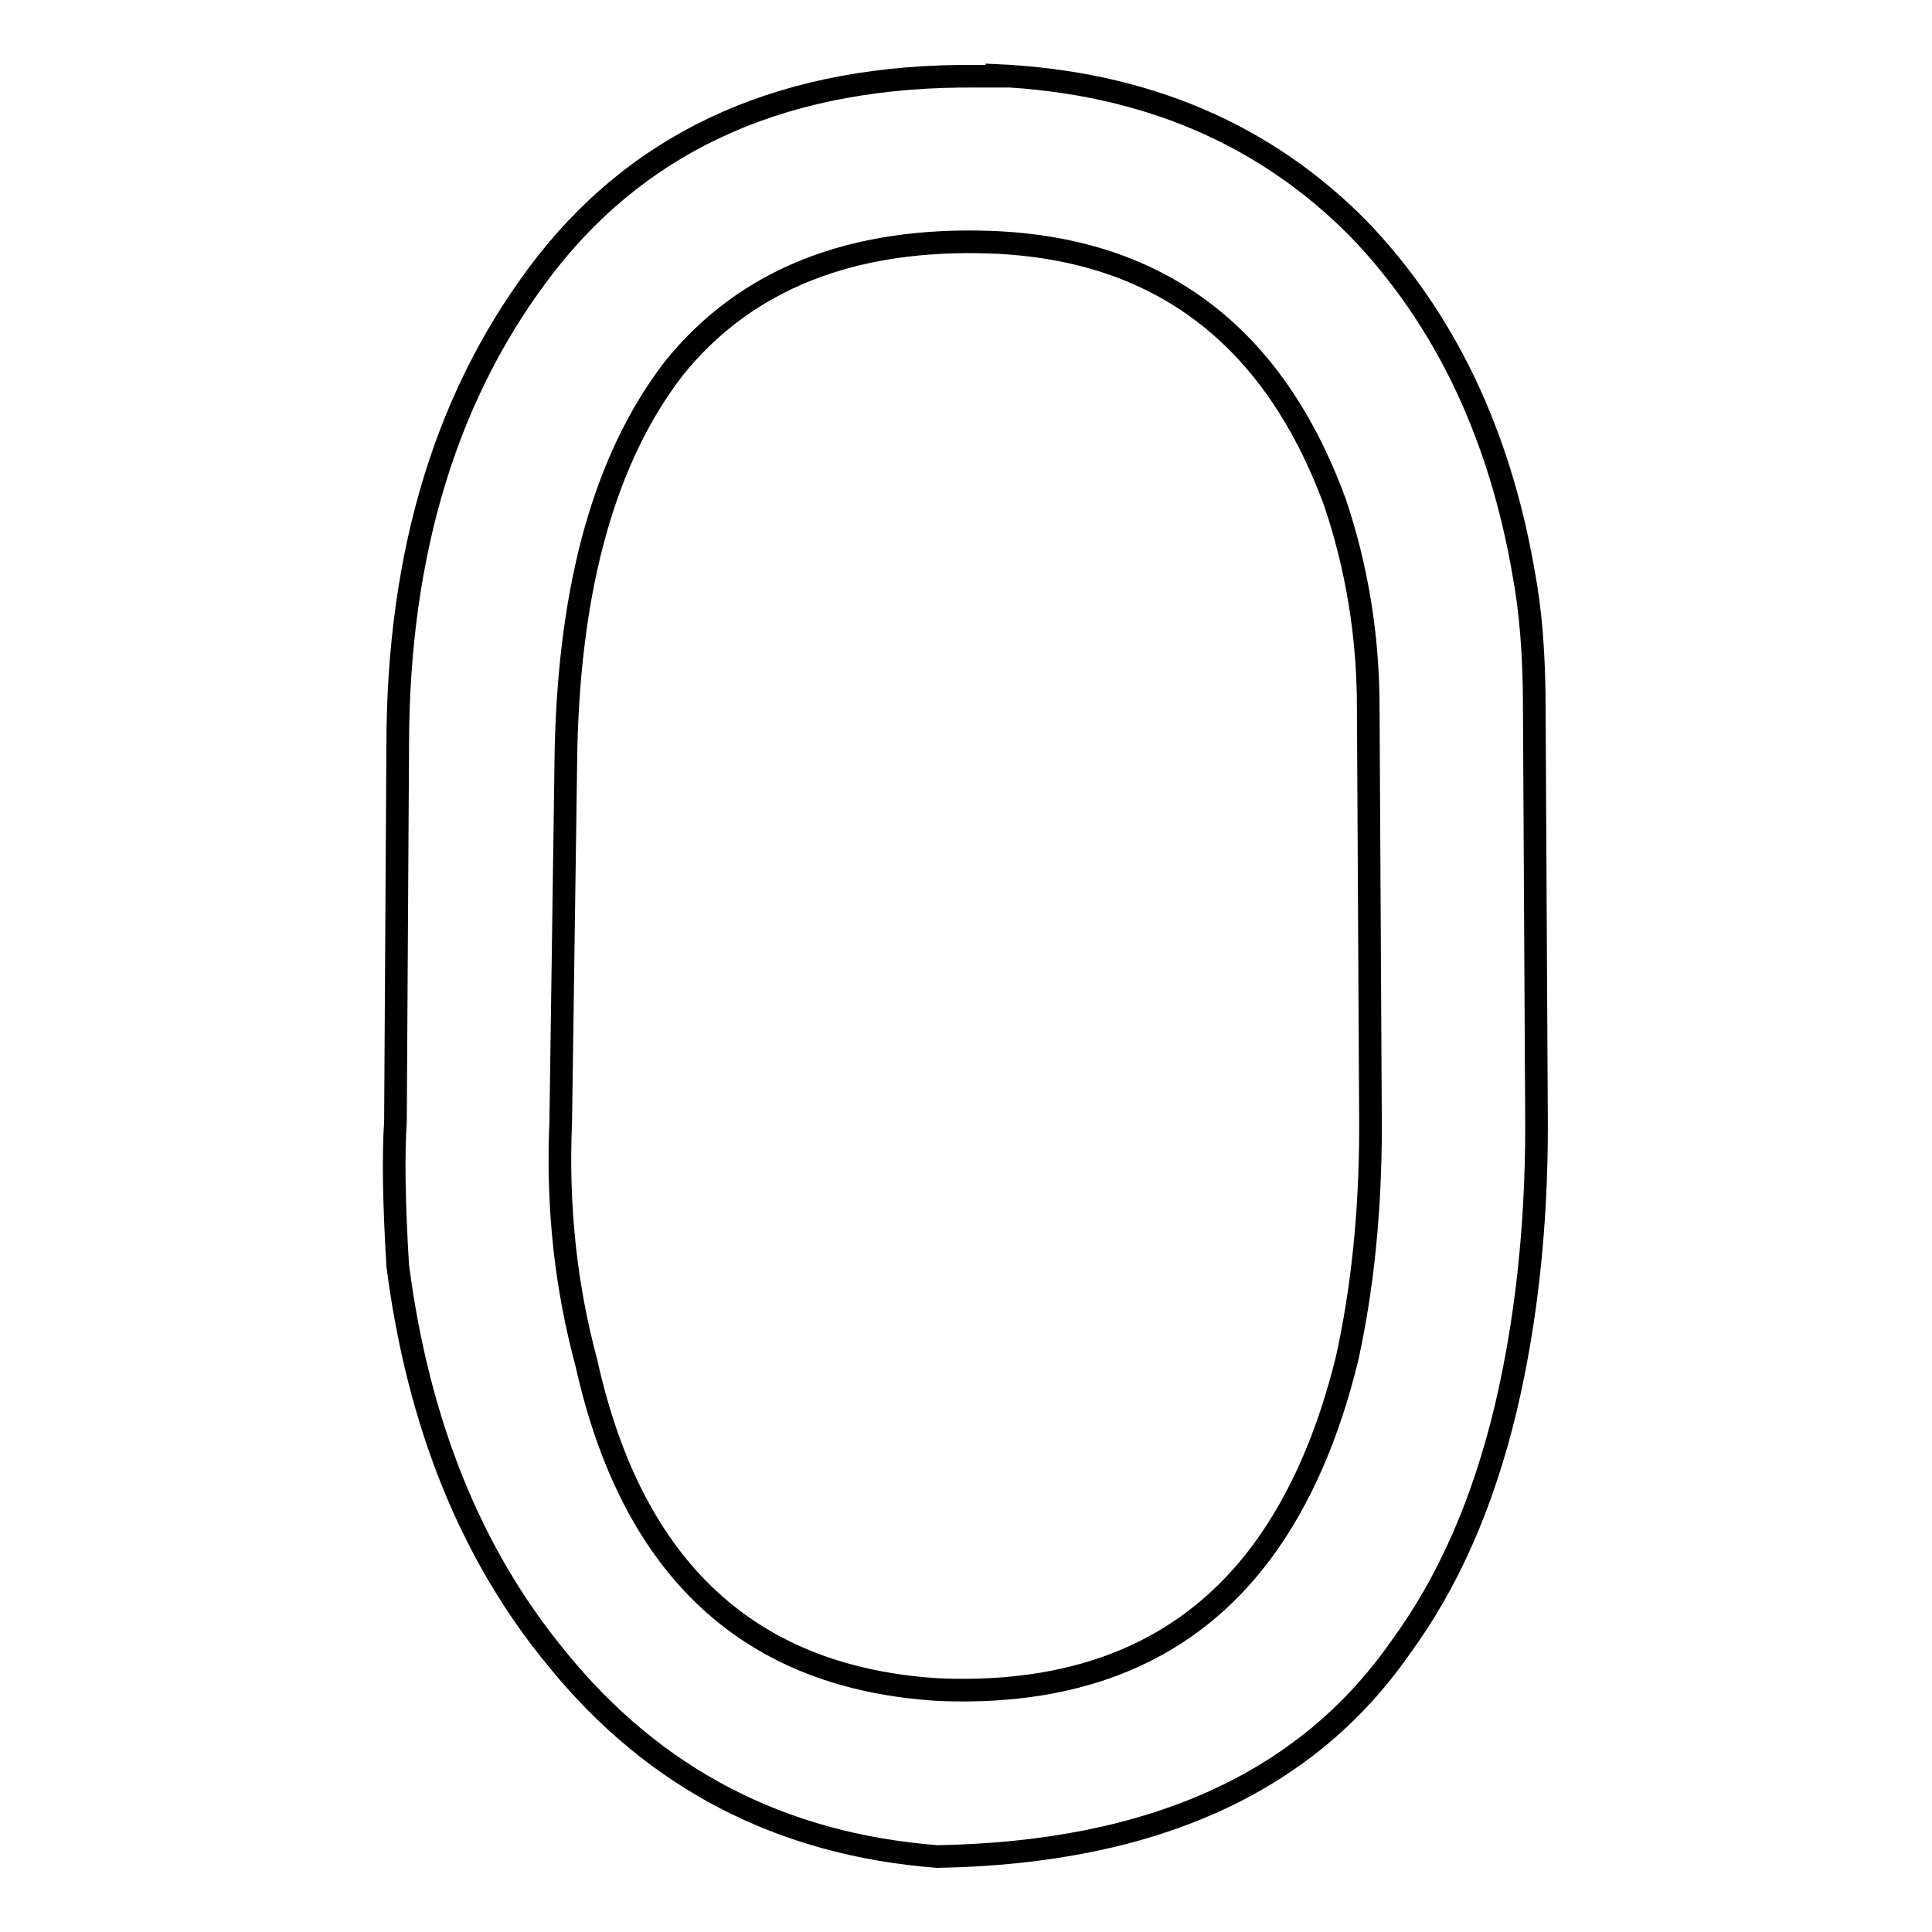
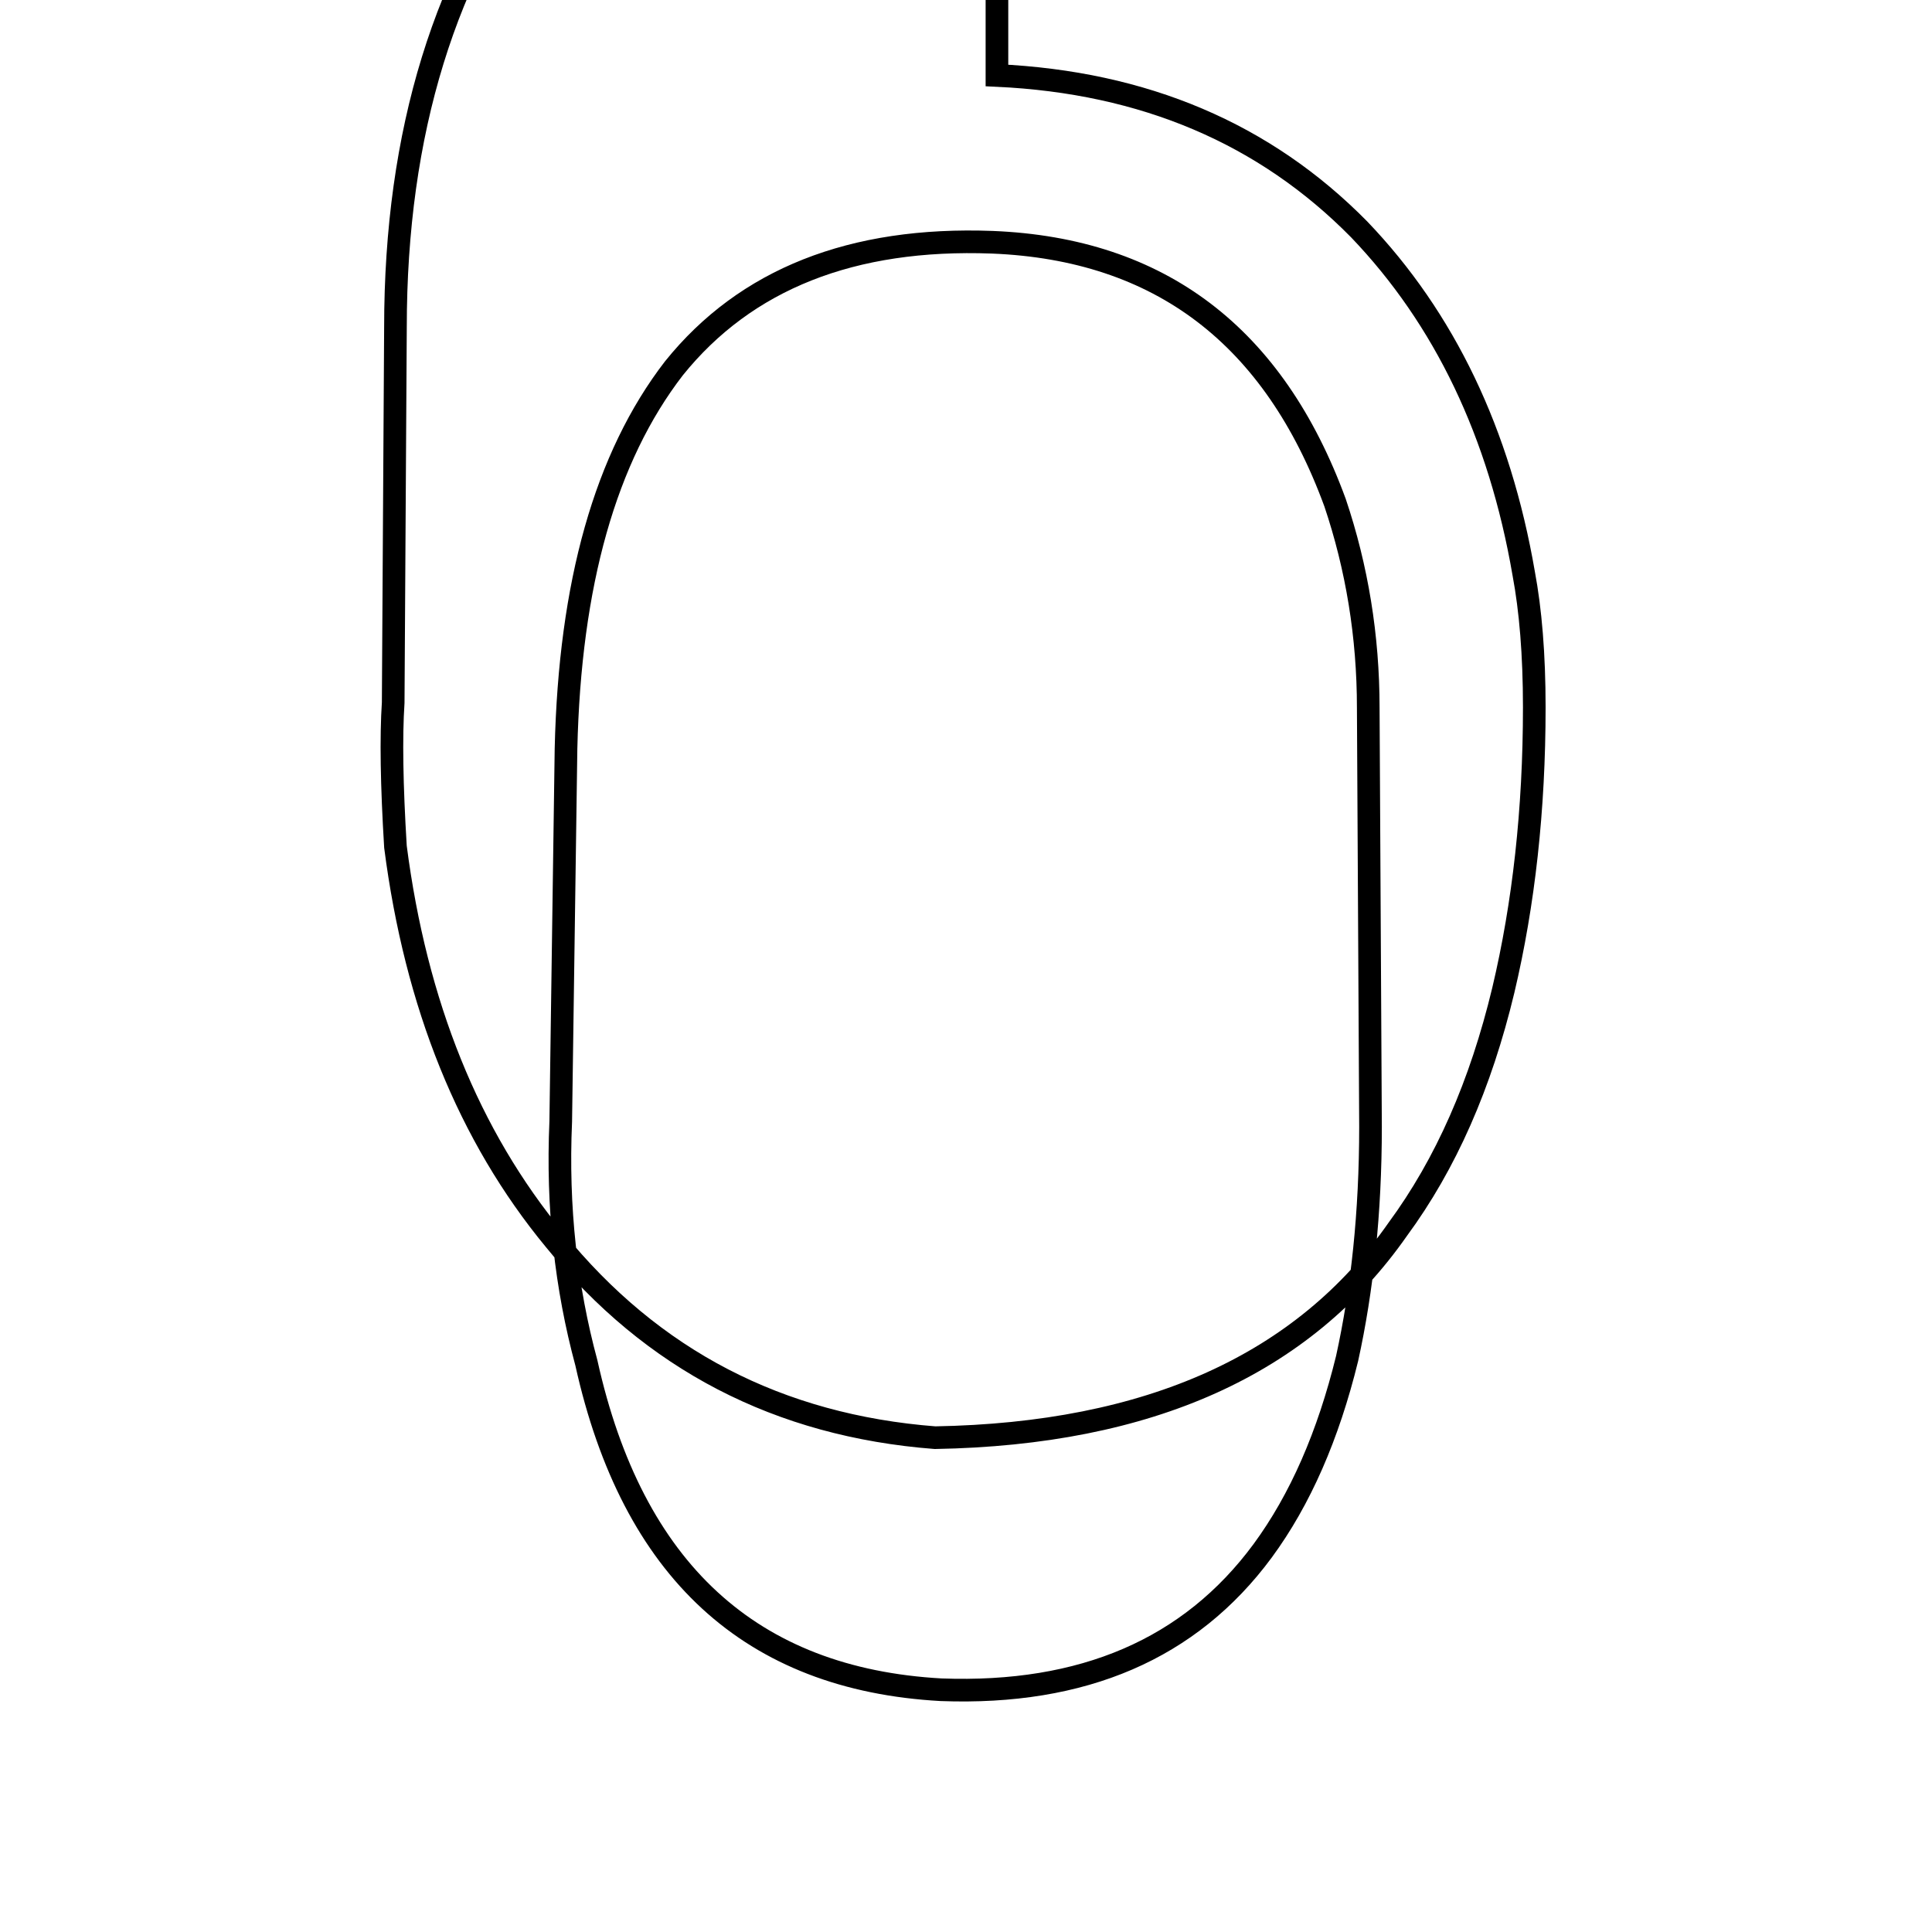
<svg xmlns="http://www.w3.org/2000/svg" version="1.1" x="0px" y="0px" viewBox="0 0 256 256" enable-background="new 0 0 256 256" xml:space="preserve">
  <g>
    <g>
-       <path stroke-width="3" fill-opacity="0" stroke="#000000" d="M132.1,10c19.5,0.9,35.5,7.7,48,20.4c11.3,11.8,18.6,27,21.8,45.6c0.9,4.8,1.4,10.7,1.4,17.7l0.3,55.5c0,13.6-1.4,26.1-4.1,37.5c-3,12.5-7.6,23-14,31.7c-12.5,17.9-32.9,27.1-61.3,27.6c-20.7-1.6-37.5-10.3-50.4-26.2c-11.4-13.8-18.4-31.2-21.1-52.1c-0.5-8.2-0.6-14.5-0.3-19.1l0.3-49.7c0-25.9,6.6-47.2,19.7-64c13.2-16.8,32.1-25,56.9-24.8H132.1z M131.5,32.1c-18.6-0.7-32.7,4.9-42.2,16.7c-9.1,11.8-13.8,28.6-14.3,50.4l-0.7,49.4c-0.5,11.4,0.7,22,3.4,32c6.1,27.5,21.8,41.9,47,43.3c18.8,0.7,33-5.4,42.6-18.4c5-6.8,8.7-15.3,11.2-25.5c2-9.1,3.1-19.3,3.1-30.7l-0.3-55.5c0-9.5-1.5-18.6-4.4-27.2C168.8,44.5,153.7,33,131.5,32.1z" />
+       <path stroke-width="3" fill-opacity="0" stroke="#000000" d="M132.1,10c19.5,0.9,35.5,7.7,48,20.4c11.3,11.8,18.6,27,21.8,45.6c0.9,4.8,1.4,10.7,1.4,17.7c0,13.6-1.4,26.1-4.1,37.5c-3,12.5-7.6,23-14,31.7c-12.5,17.9-32.9,27.1-61.3,27.6c-20.7-1.6-37.5-10.3-50.4-26.2c-11.4-13.8-18.4-31.2-21.1-52.1c-0.5-8.2-0.6-14.5-0.3-19.1l0.3-49.7c0-25.9,6.6-47.2,19.7-64c13.2-16.8,32.1-25,56.9-24.8H132.1z M131.5,32.1c-18.6-0.7-32.7,4.9-42.2,16.7c-9.1,11.8-13.8,28.6-14.3,50.4l-0.7,49.4c-0.5,11.4,0.7,22,3.4,32c6.1,27.5,21.8,41.9,47,43.3c18.8,0.7,33-5.4,42.6-18.4c5-6.8,8.7-15.3,11.2-25.5c2-9.1,3.1-19.3,3.1-30.7l-0.3-55.5c0-9.5-1.5-18.6-4.4-27.2C168.8,44.5,153.7,33,131.5,32.1z" />
    </g>
  </g>
</svg>